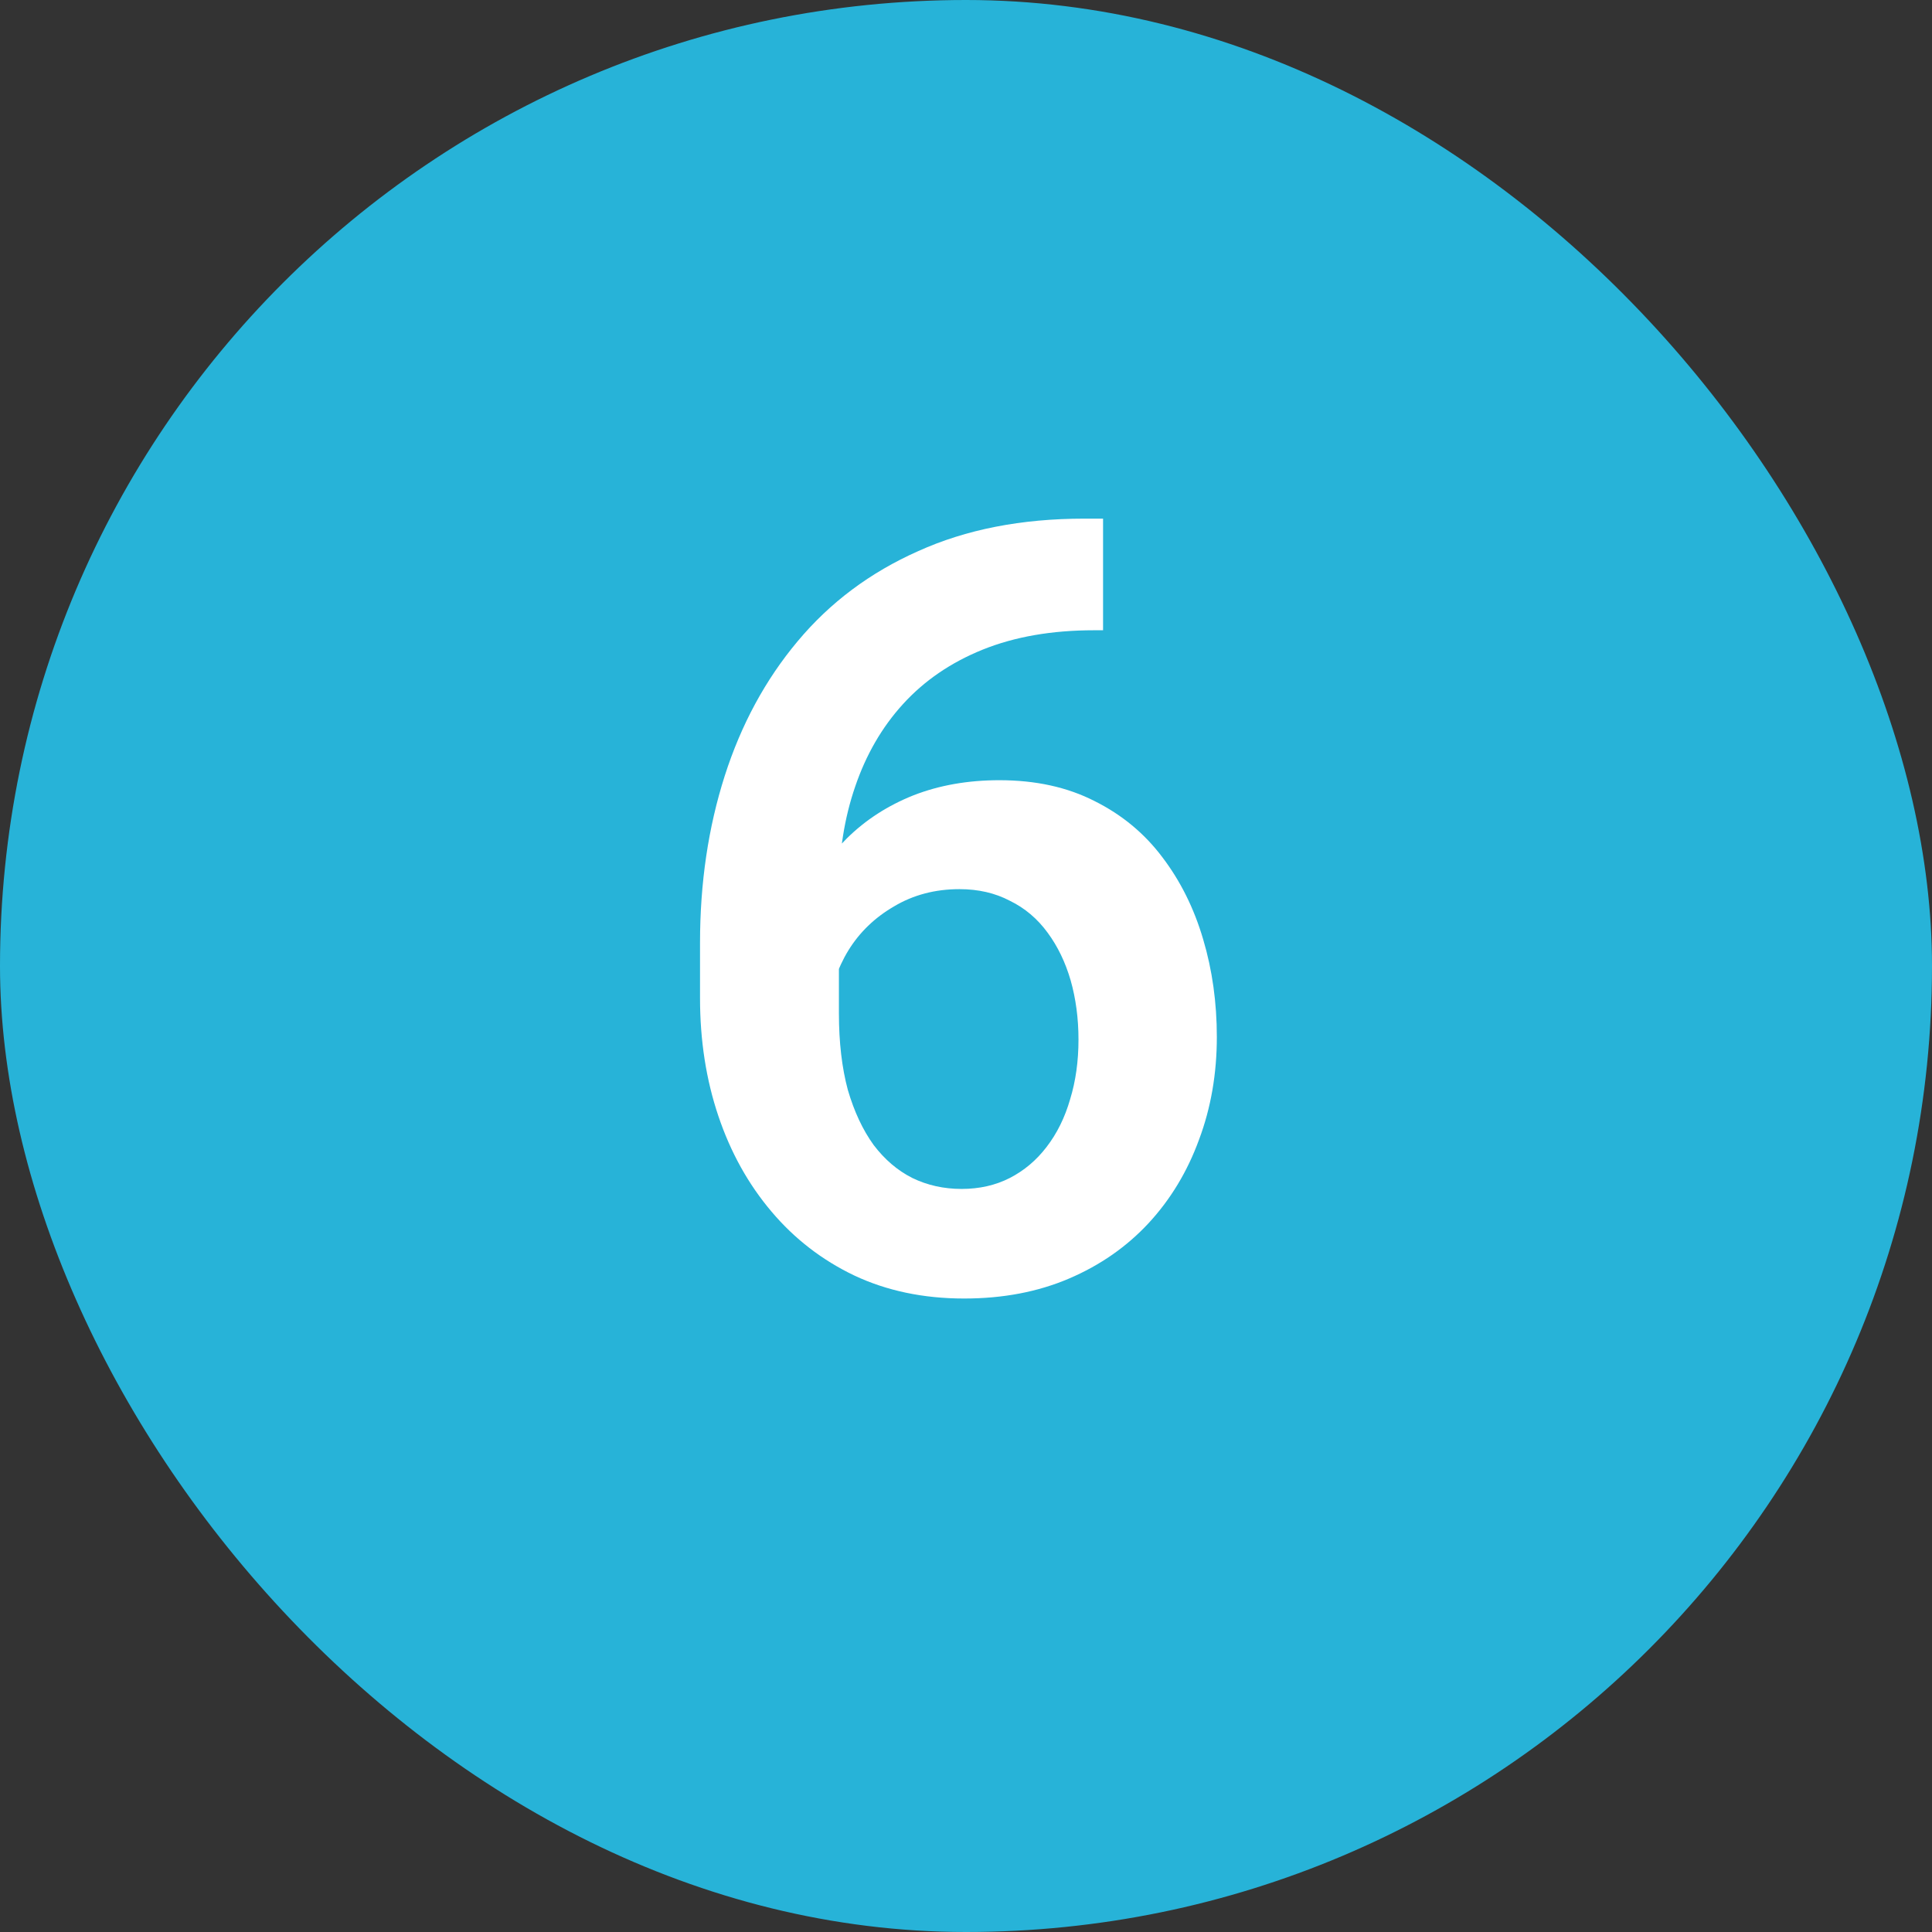
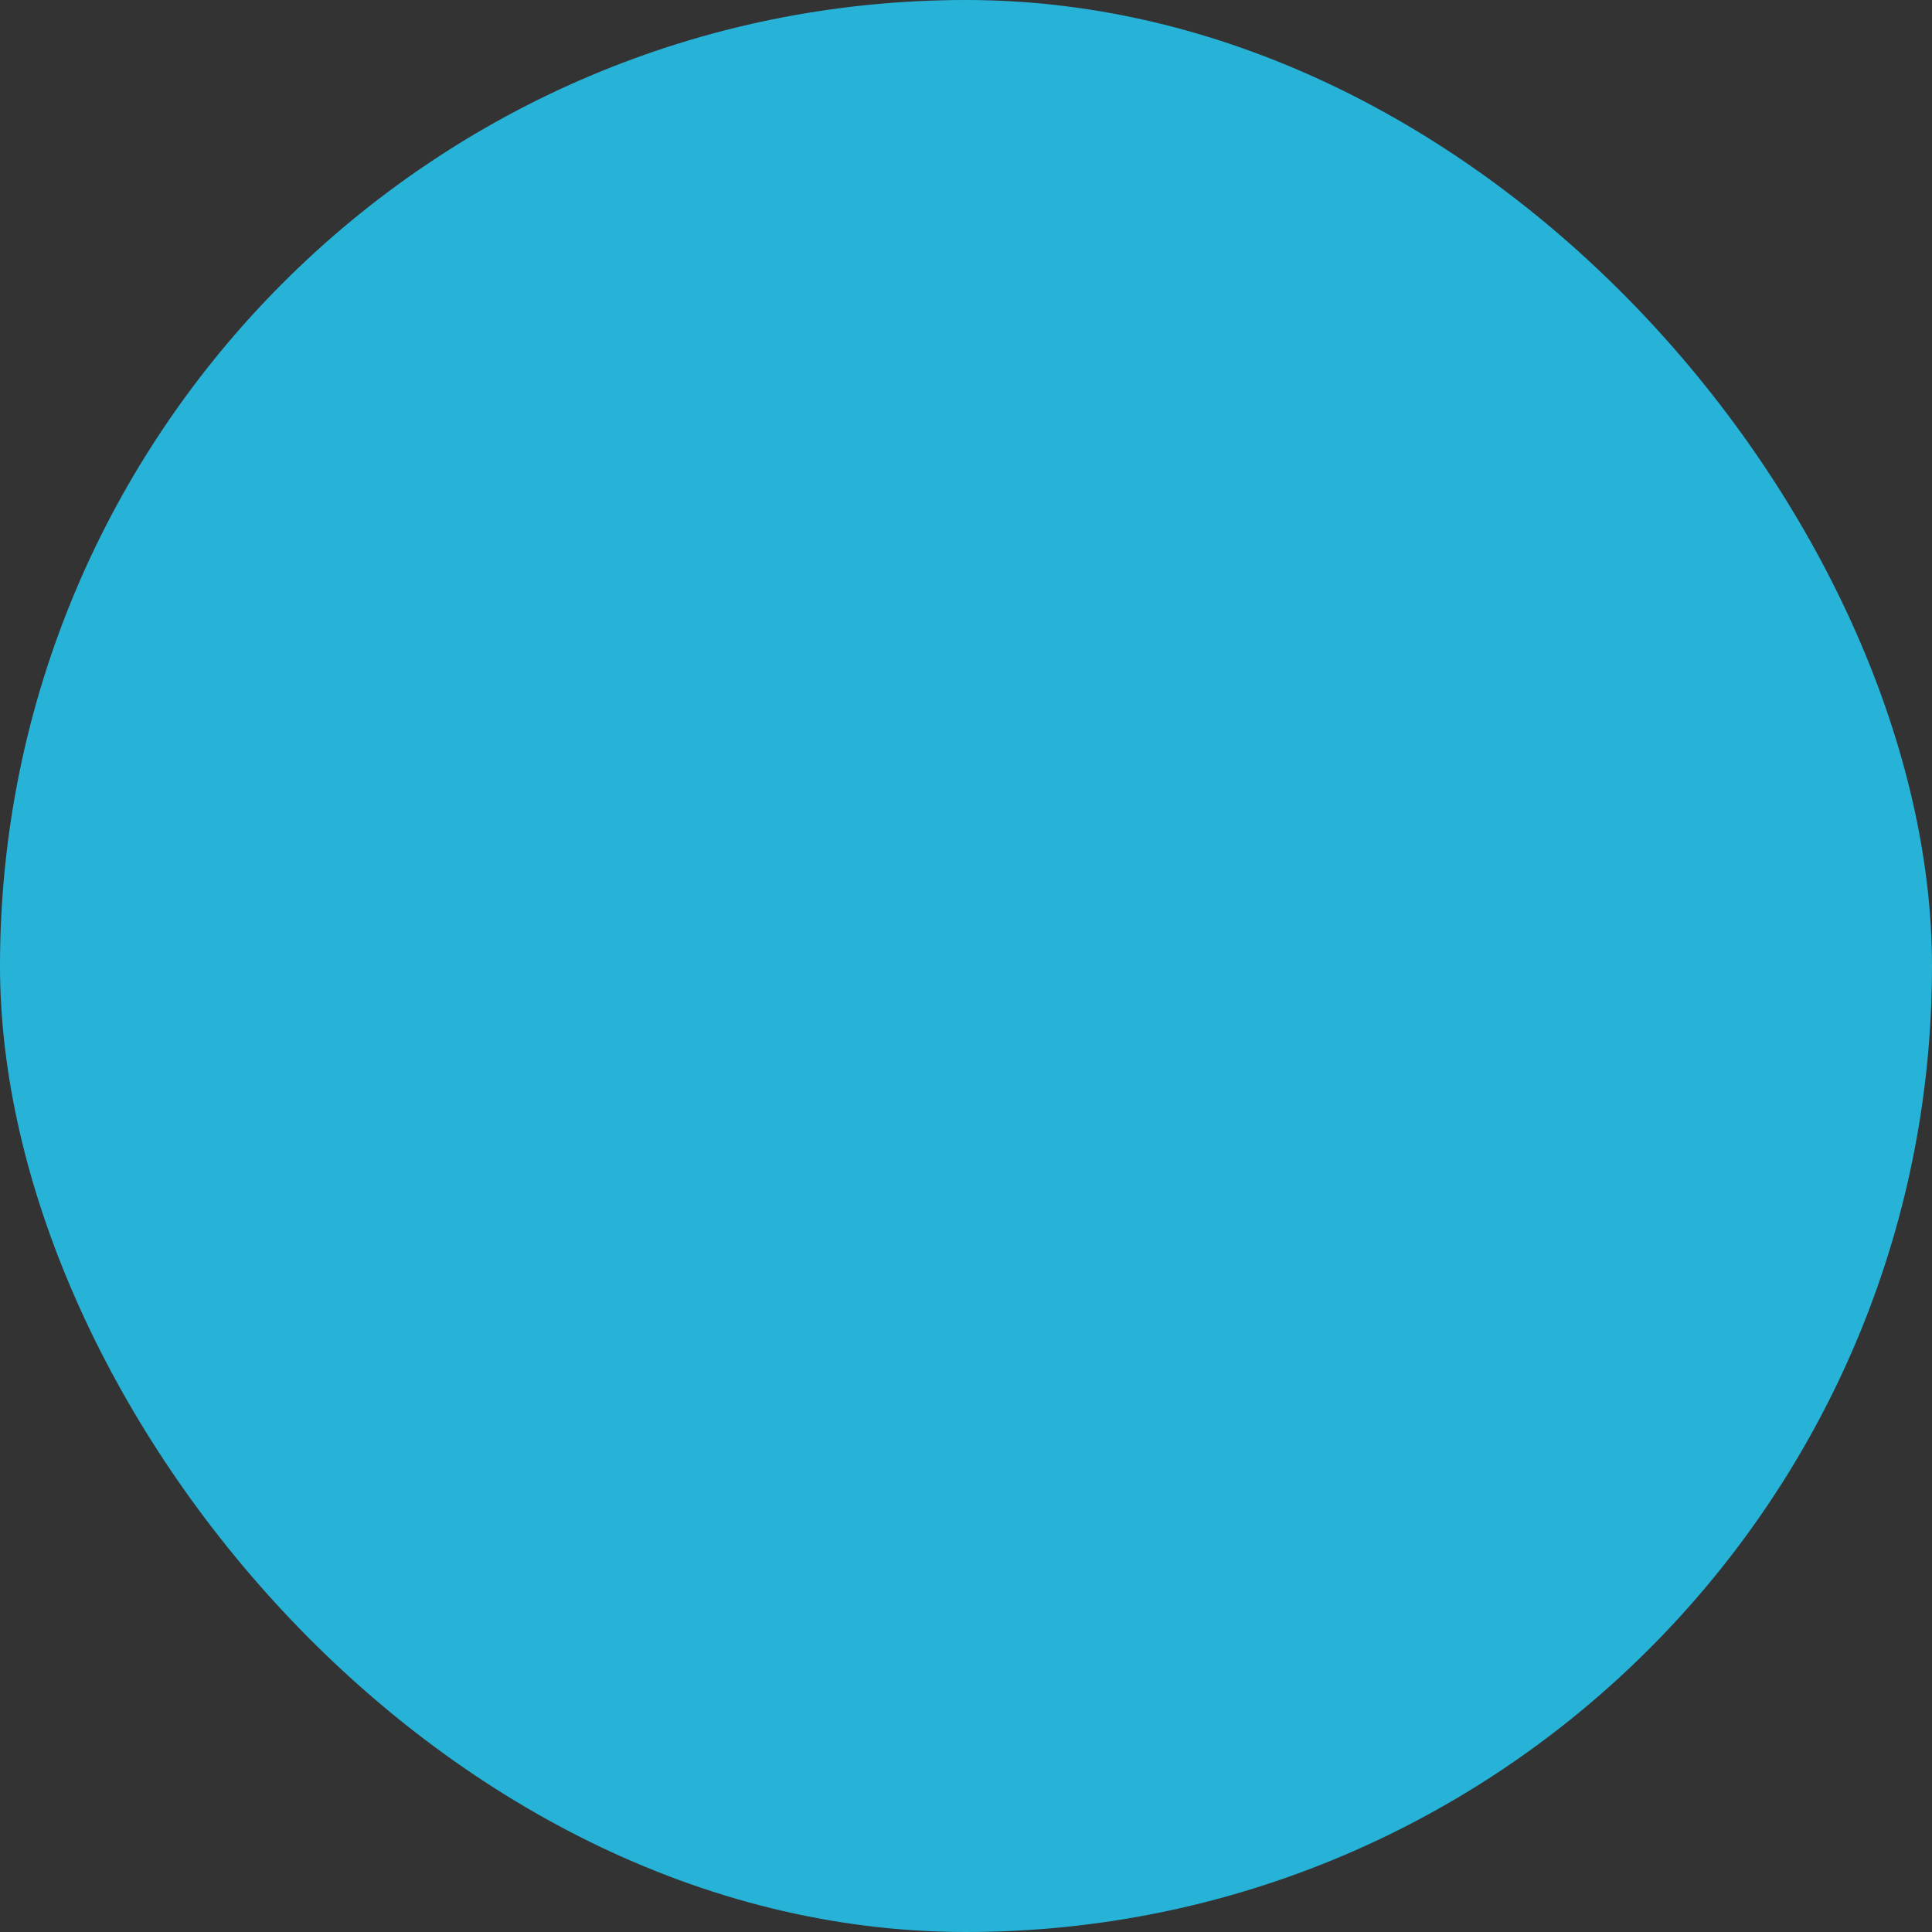
<svg xmlns="http://www.w3.org/2000/svg" width="18" height="18" viewBox="0 0 18 18" fill="none">
  <rect x="0" y="0" width="18" height="18" fill="#333333" stroke="none" />
  <rect width="18" height="18" rx="9" fill="#27B3D8" />
-   <path d="M10.102 4.832H10.277V5.872H10.194C9.8 5.872 9.454 5.932 9.154 6.053C8.858 6.173 8.611 6.342 8.412 6.561C8.217 6.775 8.069 7.031 7.968 7.327C7.867 7.62 7.816 7.941 7.816 8.289V9.441C7.816 9.712 7.844 9.949 7.899 10.154C7.958 10.356 8.038 10.527 8.139 10.667C8.243 10.804 8.363 10.906 8.5 10.975C8.64 11.043 8.793 11.077 8.959 11.077C9.125 11.077 9.275 11.043 9.408 10.975C9.542 10.906 9.656 10.81 9.75 10.687C9.848 10.56 9.921 10.412 9.97 10.242C10.022 10.073 10.048 9.887 10.048 9.686C10.048 9.487 10.023 9.303 9.975 9.134C9.926 8.965 9.854 8.816 9.76 8.689C9.665 8.559 9.548 8.46 9.408 8.392C9.271 8.32 9.115 8.284 8.939 8.284C8.712 8.284 8.508 8.338 8.329 8.445C8.15 8.549 8.008 8.686 7.904 8.855C7.8 9.025 7.743 9.204 7.733 9.393L7.299 9.178C7.315 8.901 7.374 8.647 7.475 8.416C7.579 8.185 7.717 7.983 7.89 7.811C8.065 7.638 8.272 7.505 8.51 7.41C8.751 7.316 9.018 7.269 9.311 7.269C9.649 7.269 9.945 7.334 10.199 7.464C10.453 7.591 10.663 7.765 10.829 7.986C10.998 8.208 11.125 8.463 11.21 8.753C11.295 9.039 11.337 9.342 11.337 9.661C11.337 10.003 11.282 10.322 11.171 10.618C11.063 10.914 10.907 11.173 10.702 11.395C10.497 11.616 10.25 11.788 9.96 11.912C9.67 12.036 9.345 12.098 8.983 12.098C8.603 12.098 8.261 12.026 7.958 11.883C7.659 11.74 7.401 11.541 7.187 11.287C6.972 11.033 6.807 10.737 6.693 10.398C6.579 10.06 6.522 9.694 6.522 9.3V8.782C6.522 8.226 6.599 7.708 6.752 7.229C6.905 6.751 7.131 6.333 7.431 5.975C7.733 5.613 8.108 5.333 8.554 5.135C9 4.933 9.516 4.832 10.102 4.832Z" fill="white" />
</svg>